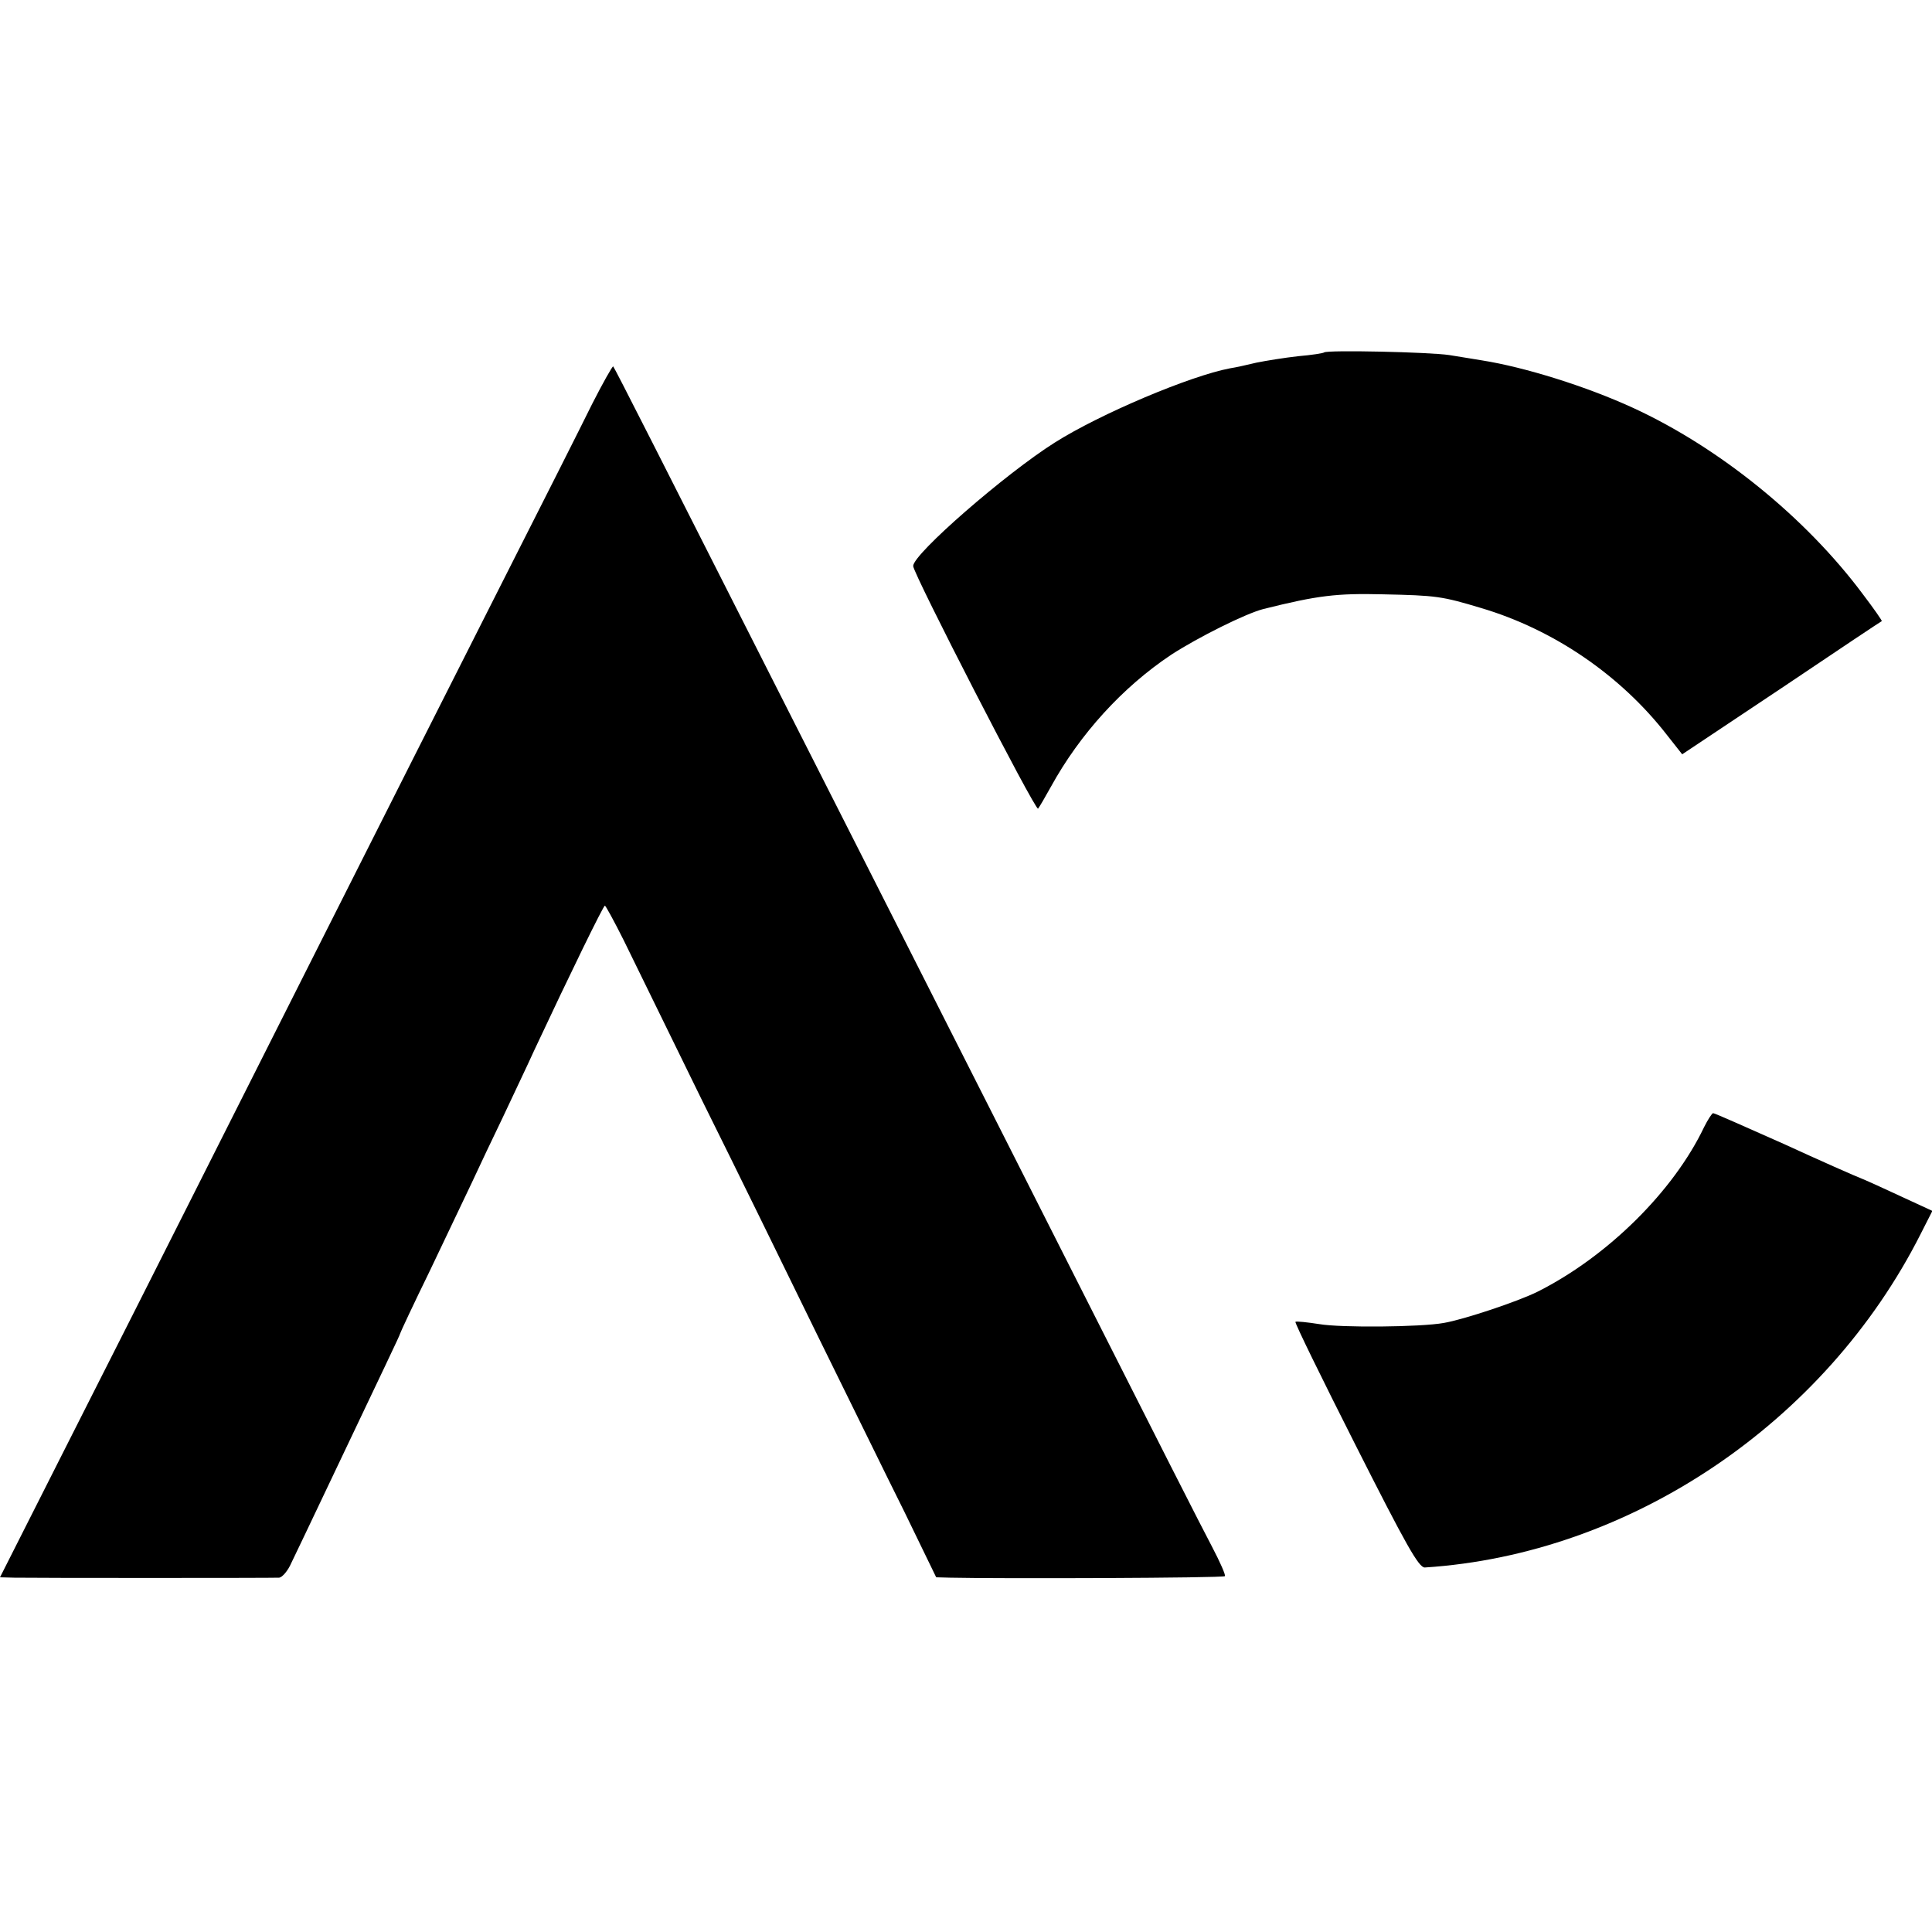
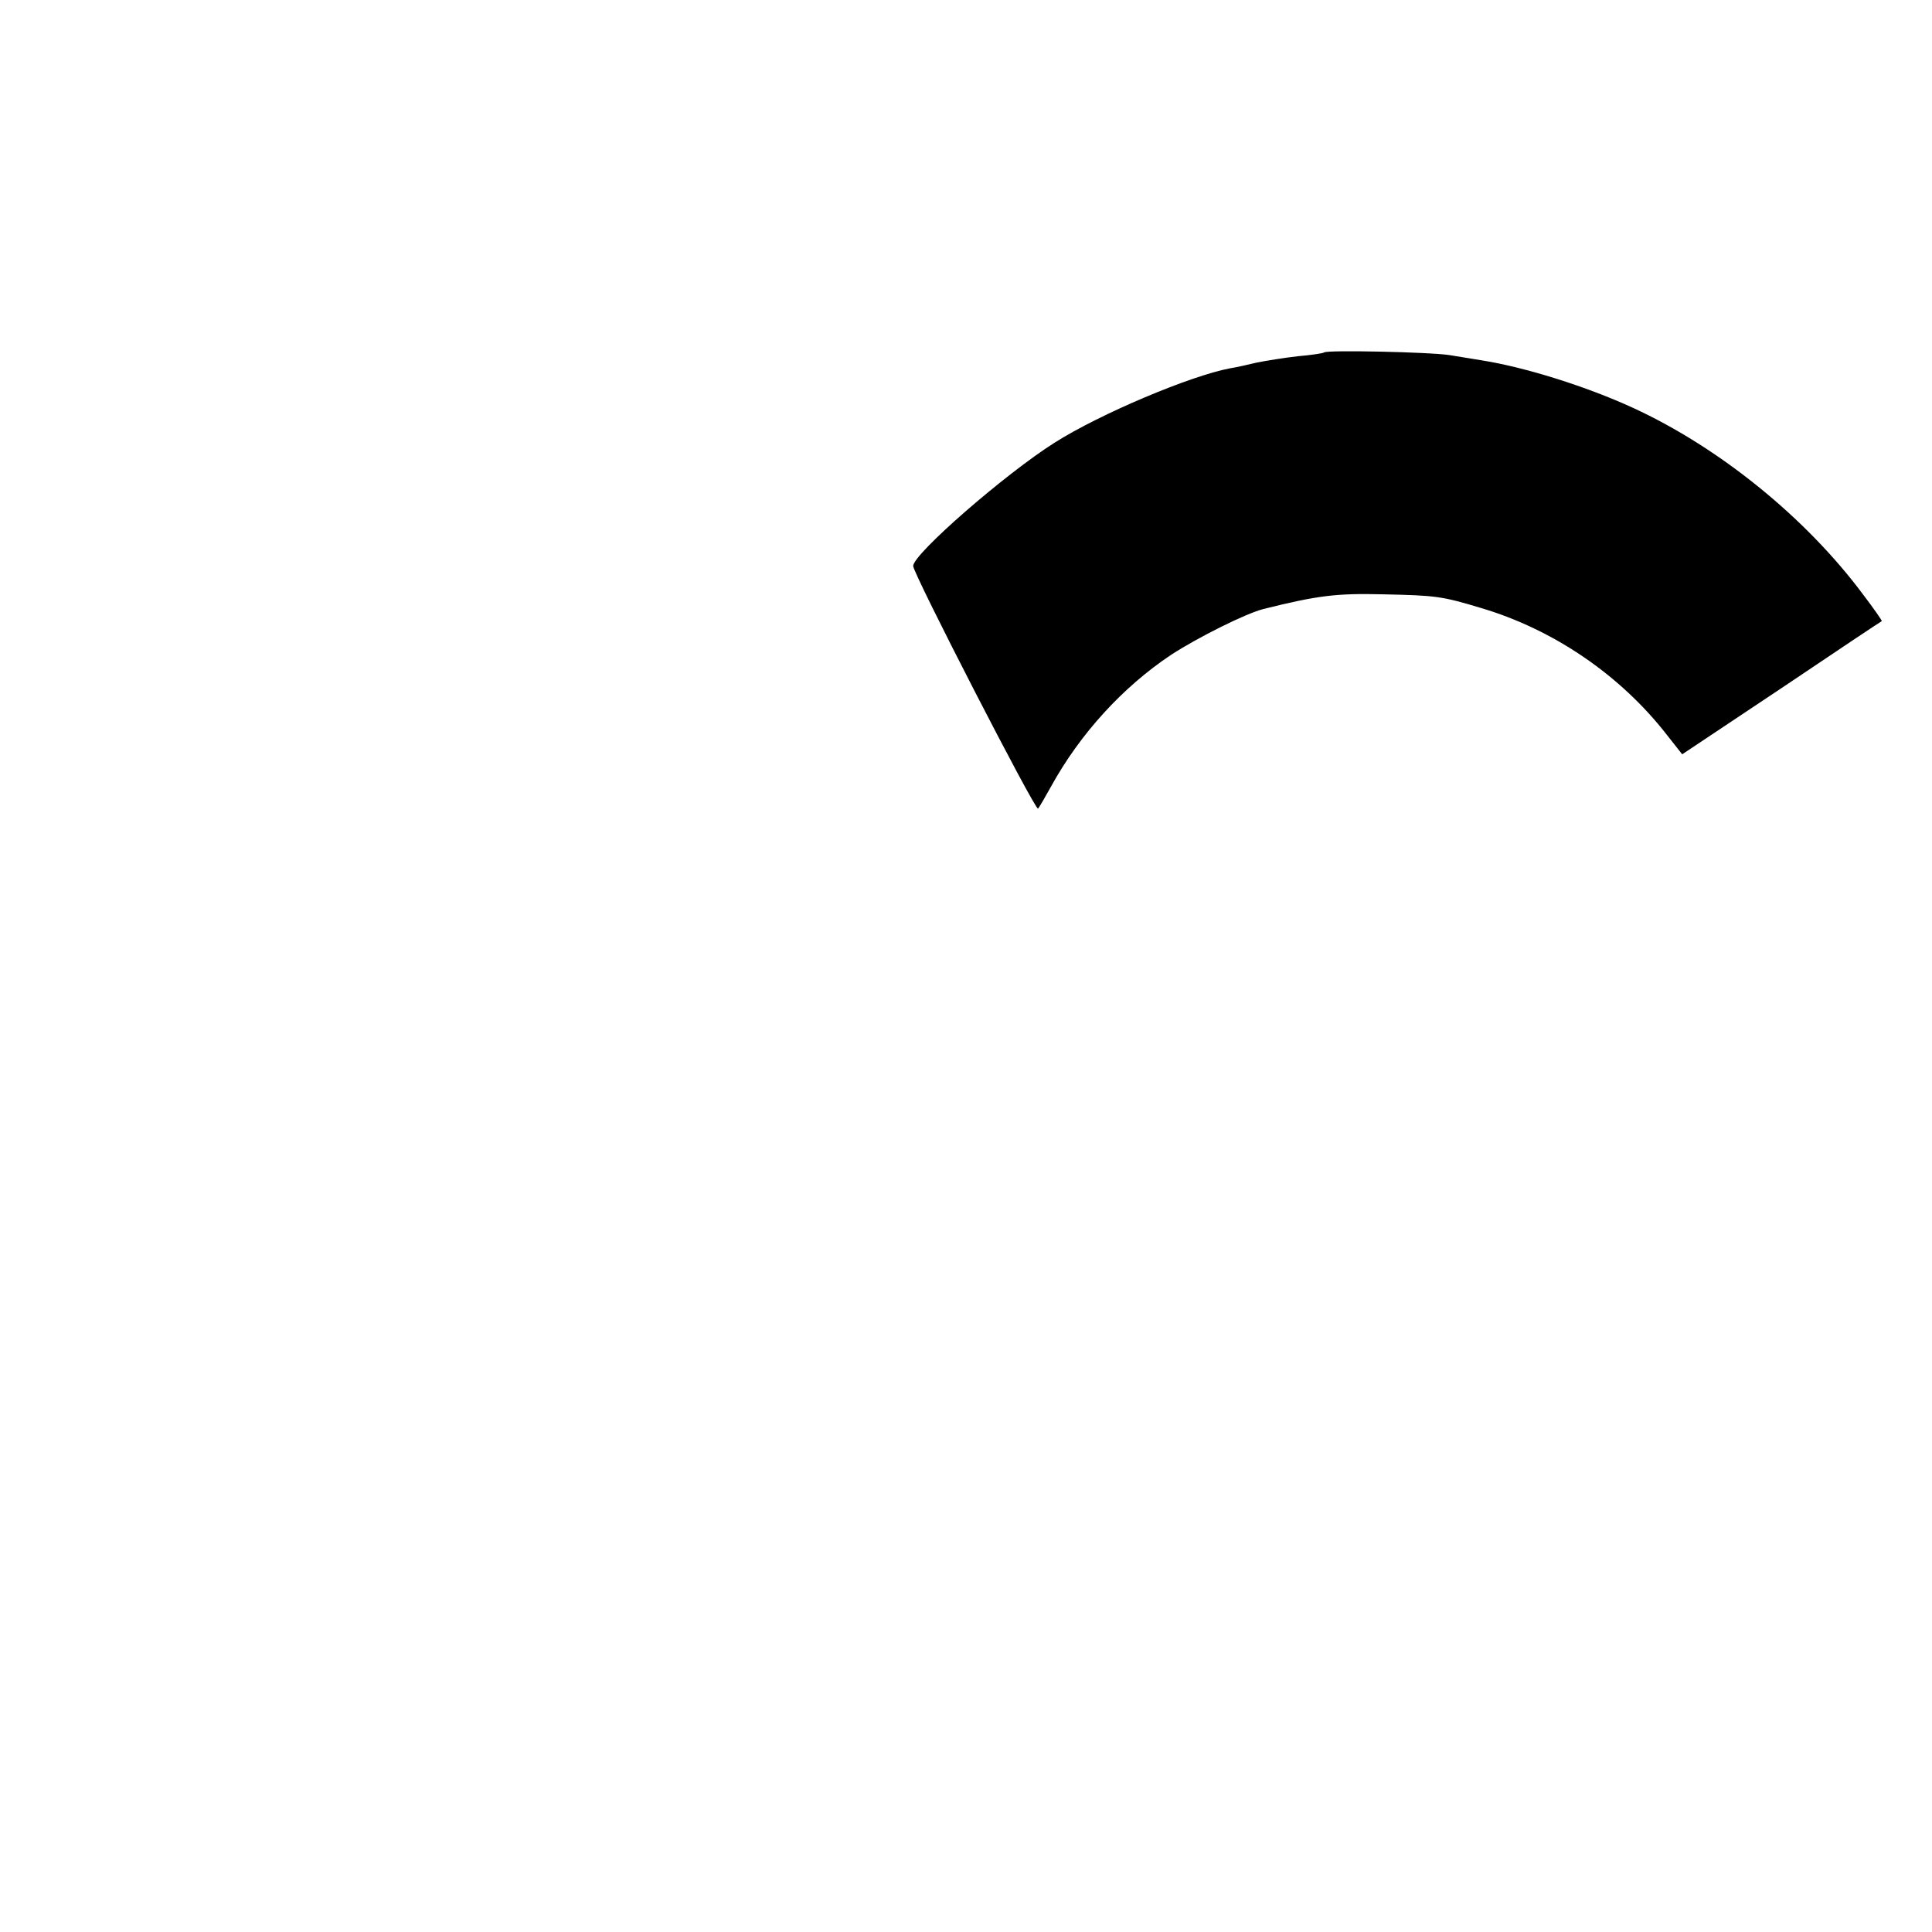
<svg xmlns="http://www.w3.org/2000/svg" version="1.0" width="512pt" height="512pt" viewBox="0 0 512 512" preserveAspectRatio="xMidYMid meet">
  <g transform="translate(0,512) scale(0.1,-0.1)" fill="#000000" stroke="none">
    <path d="M3509 4186 c-2 -2 -33 -7 -69 -10 -36 -4 -85 -12 -110 -17 -25 -6 -56 -13 -70 -15 -106 -20 -345 -121 -465 -197 -130 -82 -375 -295 -375 -327 0 -20 324 -650 331 -643 4 5 19 31 34 58 77 140 190 264 319 350 71 46 197 109 244 121 144 36 194 42 317 39 141 -3 156 -5 259 -36 193 -57 370 -178 493 -336 l41 -52 264 176 c144 97 264 177 265 177 1 1 -21 33 -50 71 -152 204 -381 389 -609 494 -124 57 -287 108 -401 126 -17 3 -56 9 -86 14 -52 8 -324 14 -332 7z" />
-     <path d="M1569 4049 c-28 -57 -138 -275 -244 -484 -106 -209 -342 -677 -525 -1040 -183 -363 -437 -868 -566 -1122 l-234 -463 38 -1 c46 -1 682 -1 702 0 8 1 23 18 32 39 10 20 52 109 94 197 154 324 194 407 194 410 0 2 35 77 79 167 43 90 93 195 111 233 18 39 55 117 83 175 27 58 65 137 83 177 96 205 183 383 187 383 2 0 25 -42 50 -92 25 -51 118 -241 207 -423 90 -181 228 -463 307 -625 80 -162 183 -373 230 -467 l84 -173 37 -1 c130 -3 724 -1 728 4 3 2 -13 38 -34 78 -22 41 -162 317 -312 614 -150 297 -337 666 -415 820 -78 154 -249 492 -380 750 -356 703 -476 940 -480 944 -2 1 -27 -43 -56 -100z" />
-     <path d="M4516 2133 c-81 -170 -256 -343 -441 -436 -52 -26 -196 -74 -249 -83 -61 -11 -272 -13 -330 -3 -32 5 -61 8 -63 6 -2 -3 70 -150 160 -328 133 -263 167 -324 183 -323 544 35 1061 383 1314 884 l31 61 -78 36 c-43 20 -91 42 -108 49 -16 6 -111 48 -209 93 -99 44 -182 81 -186 81 -3 0 -14 -17 -24 -37z" />
  </g>
</svg>